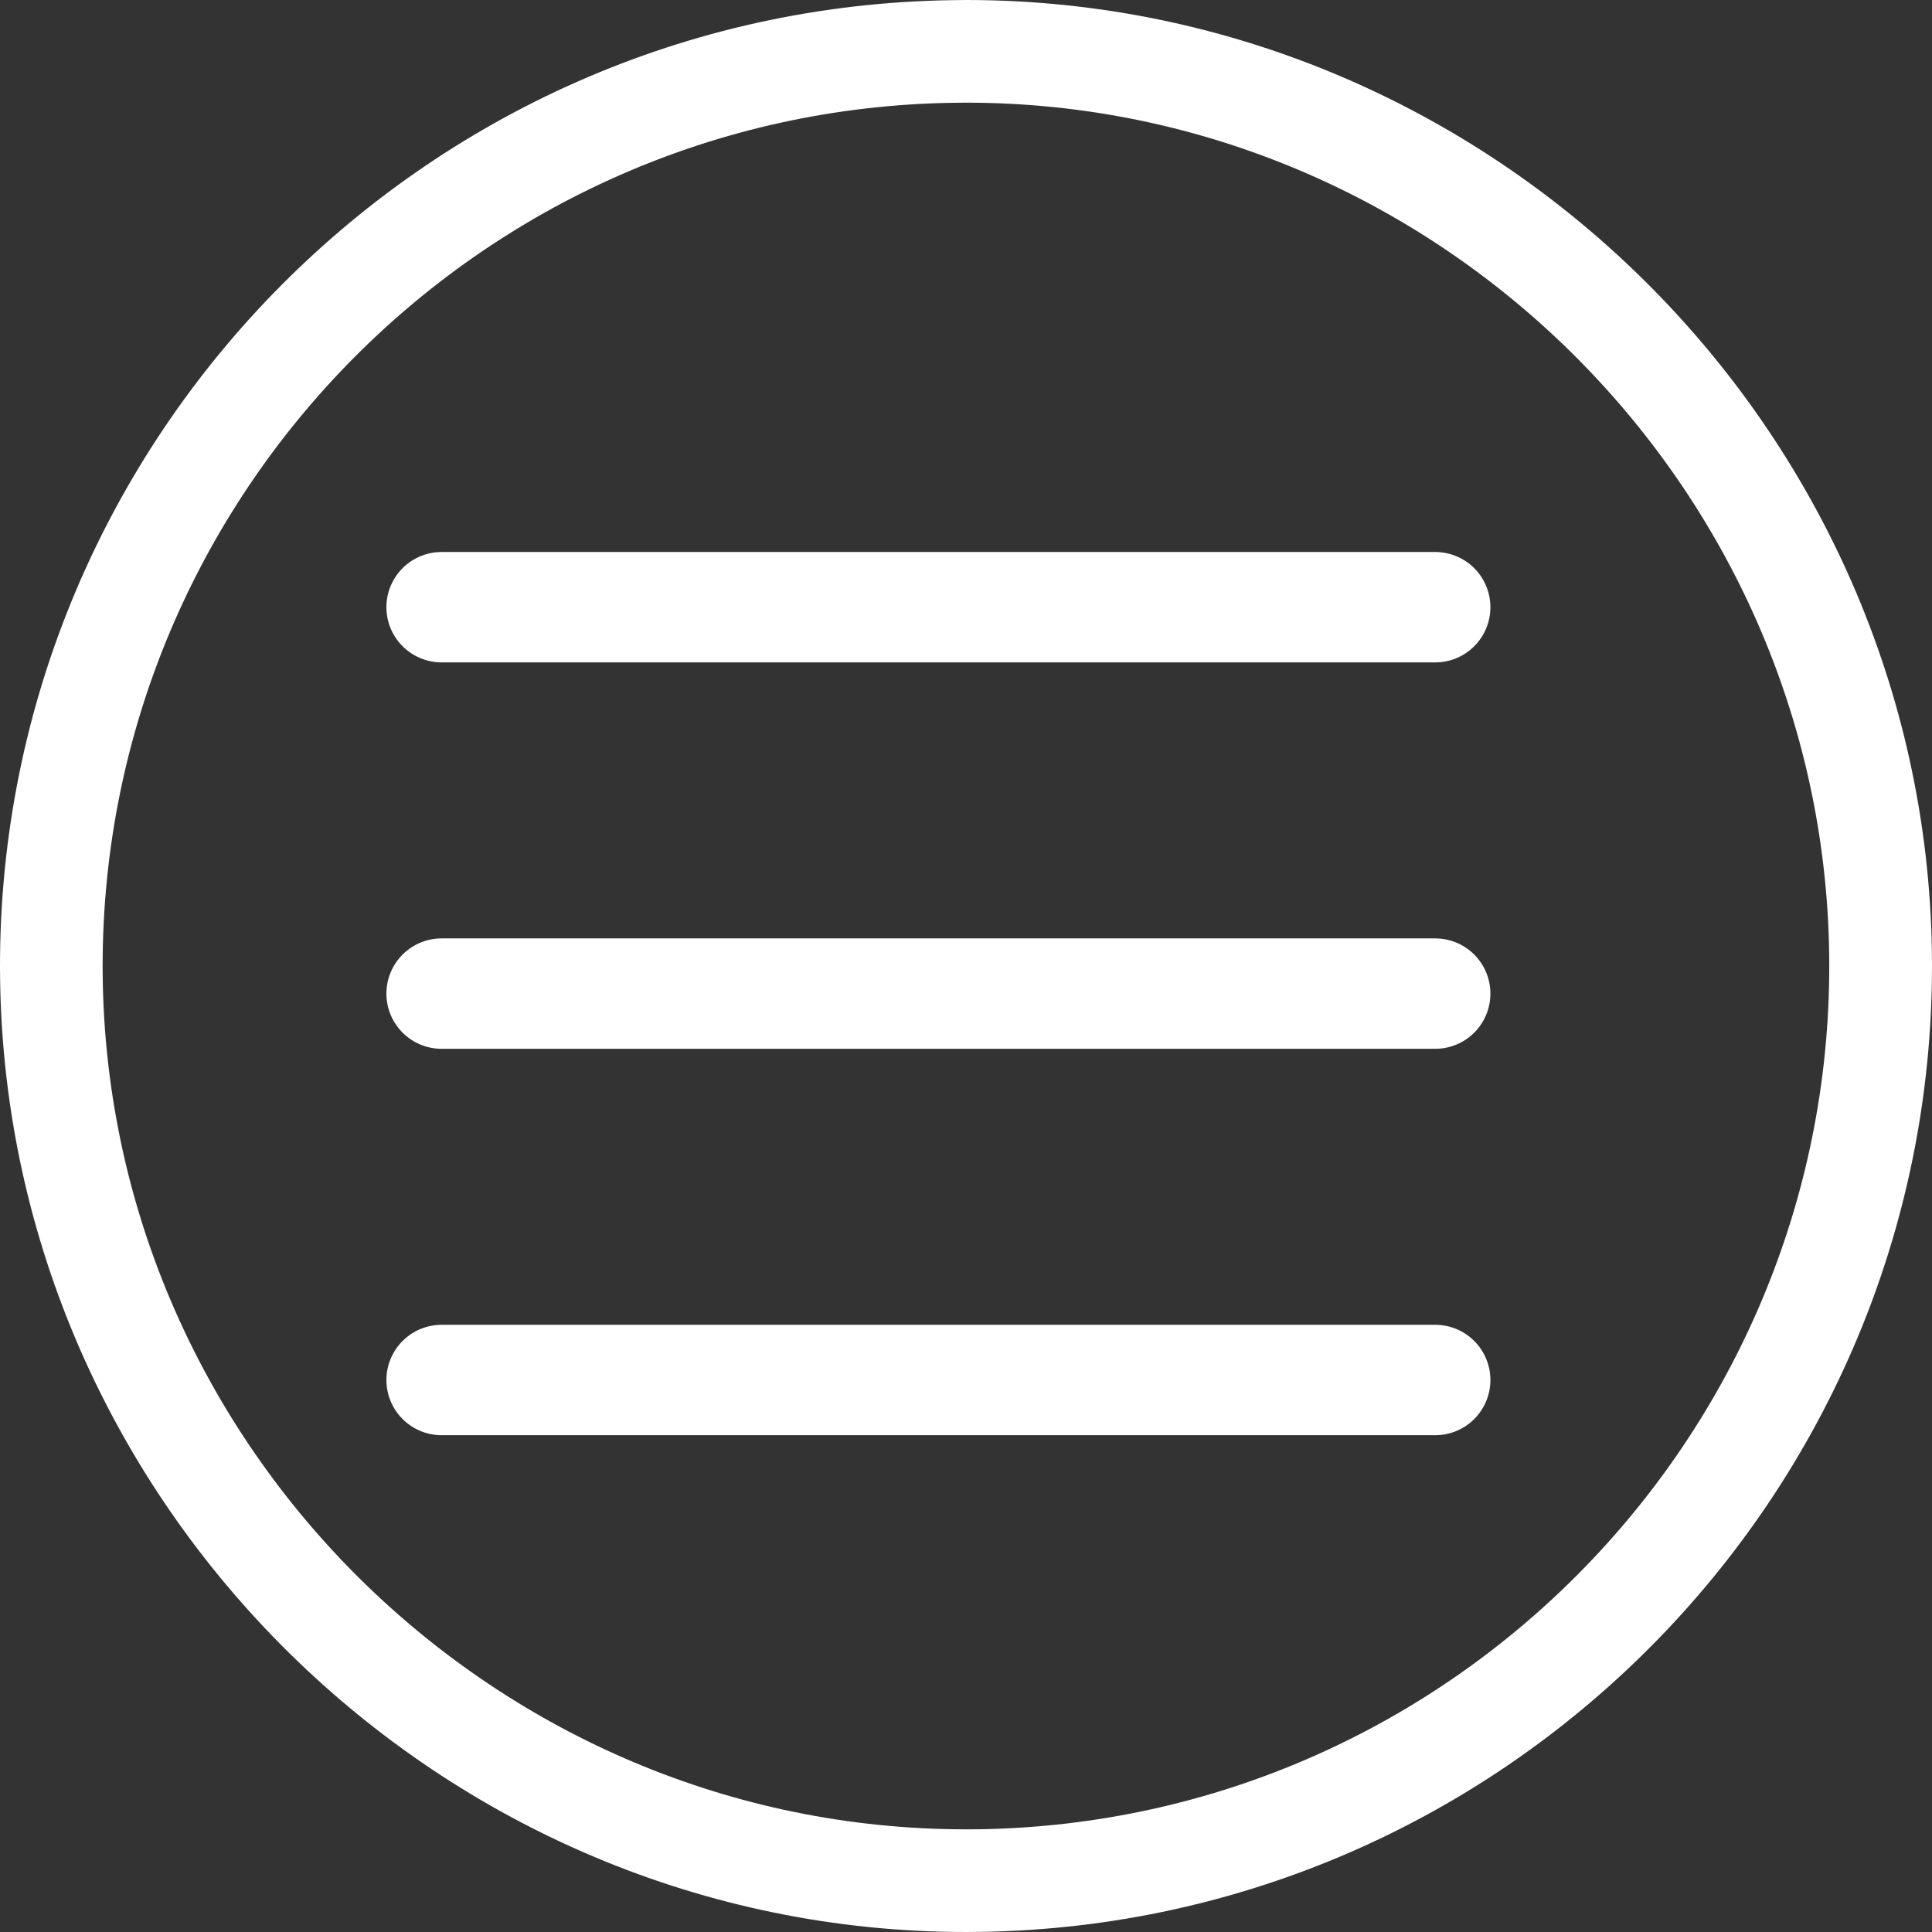
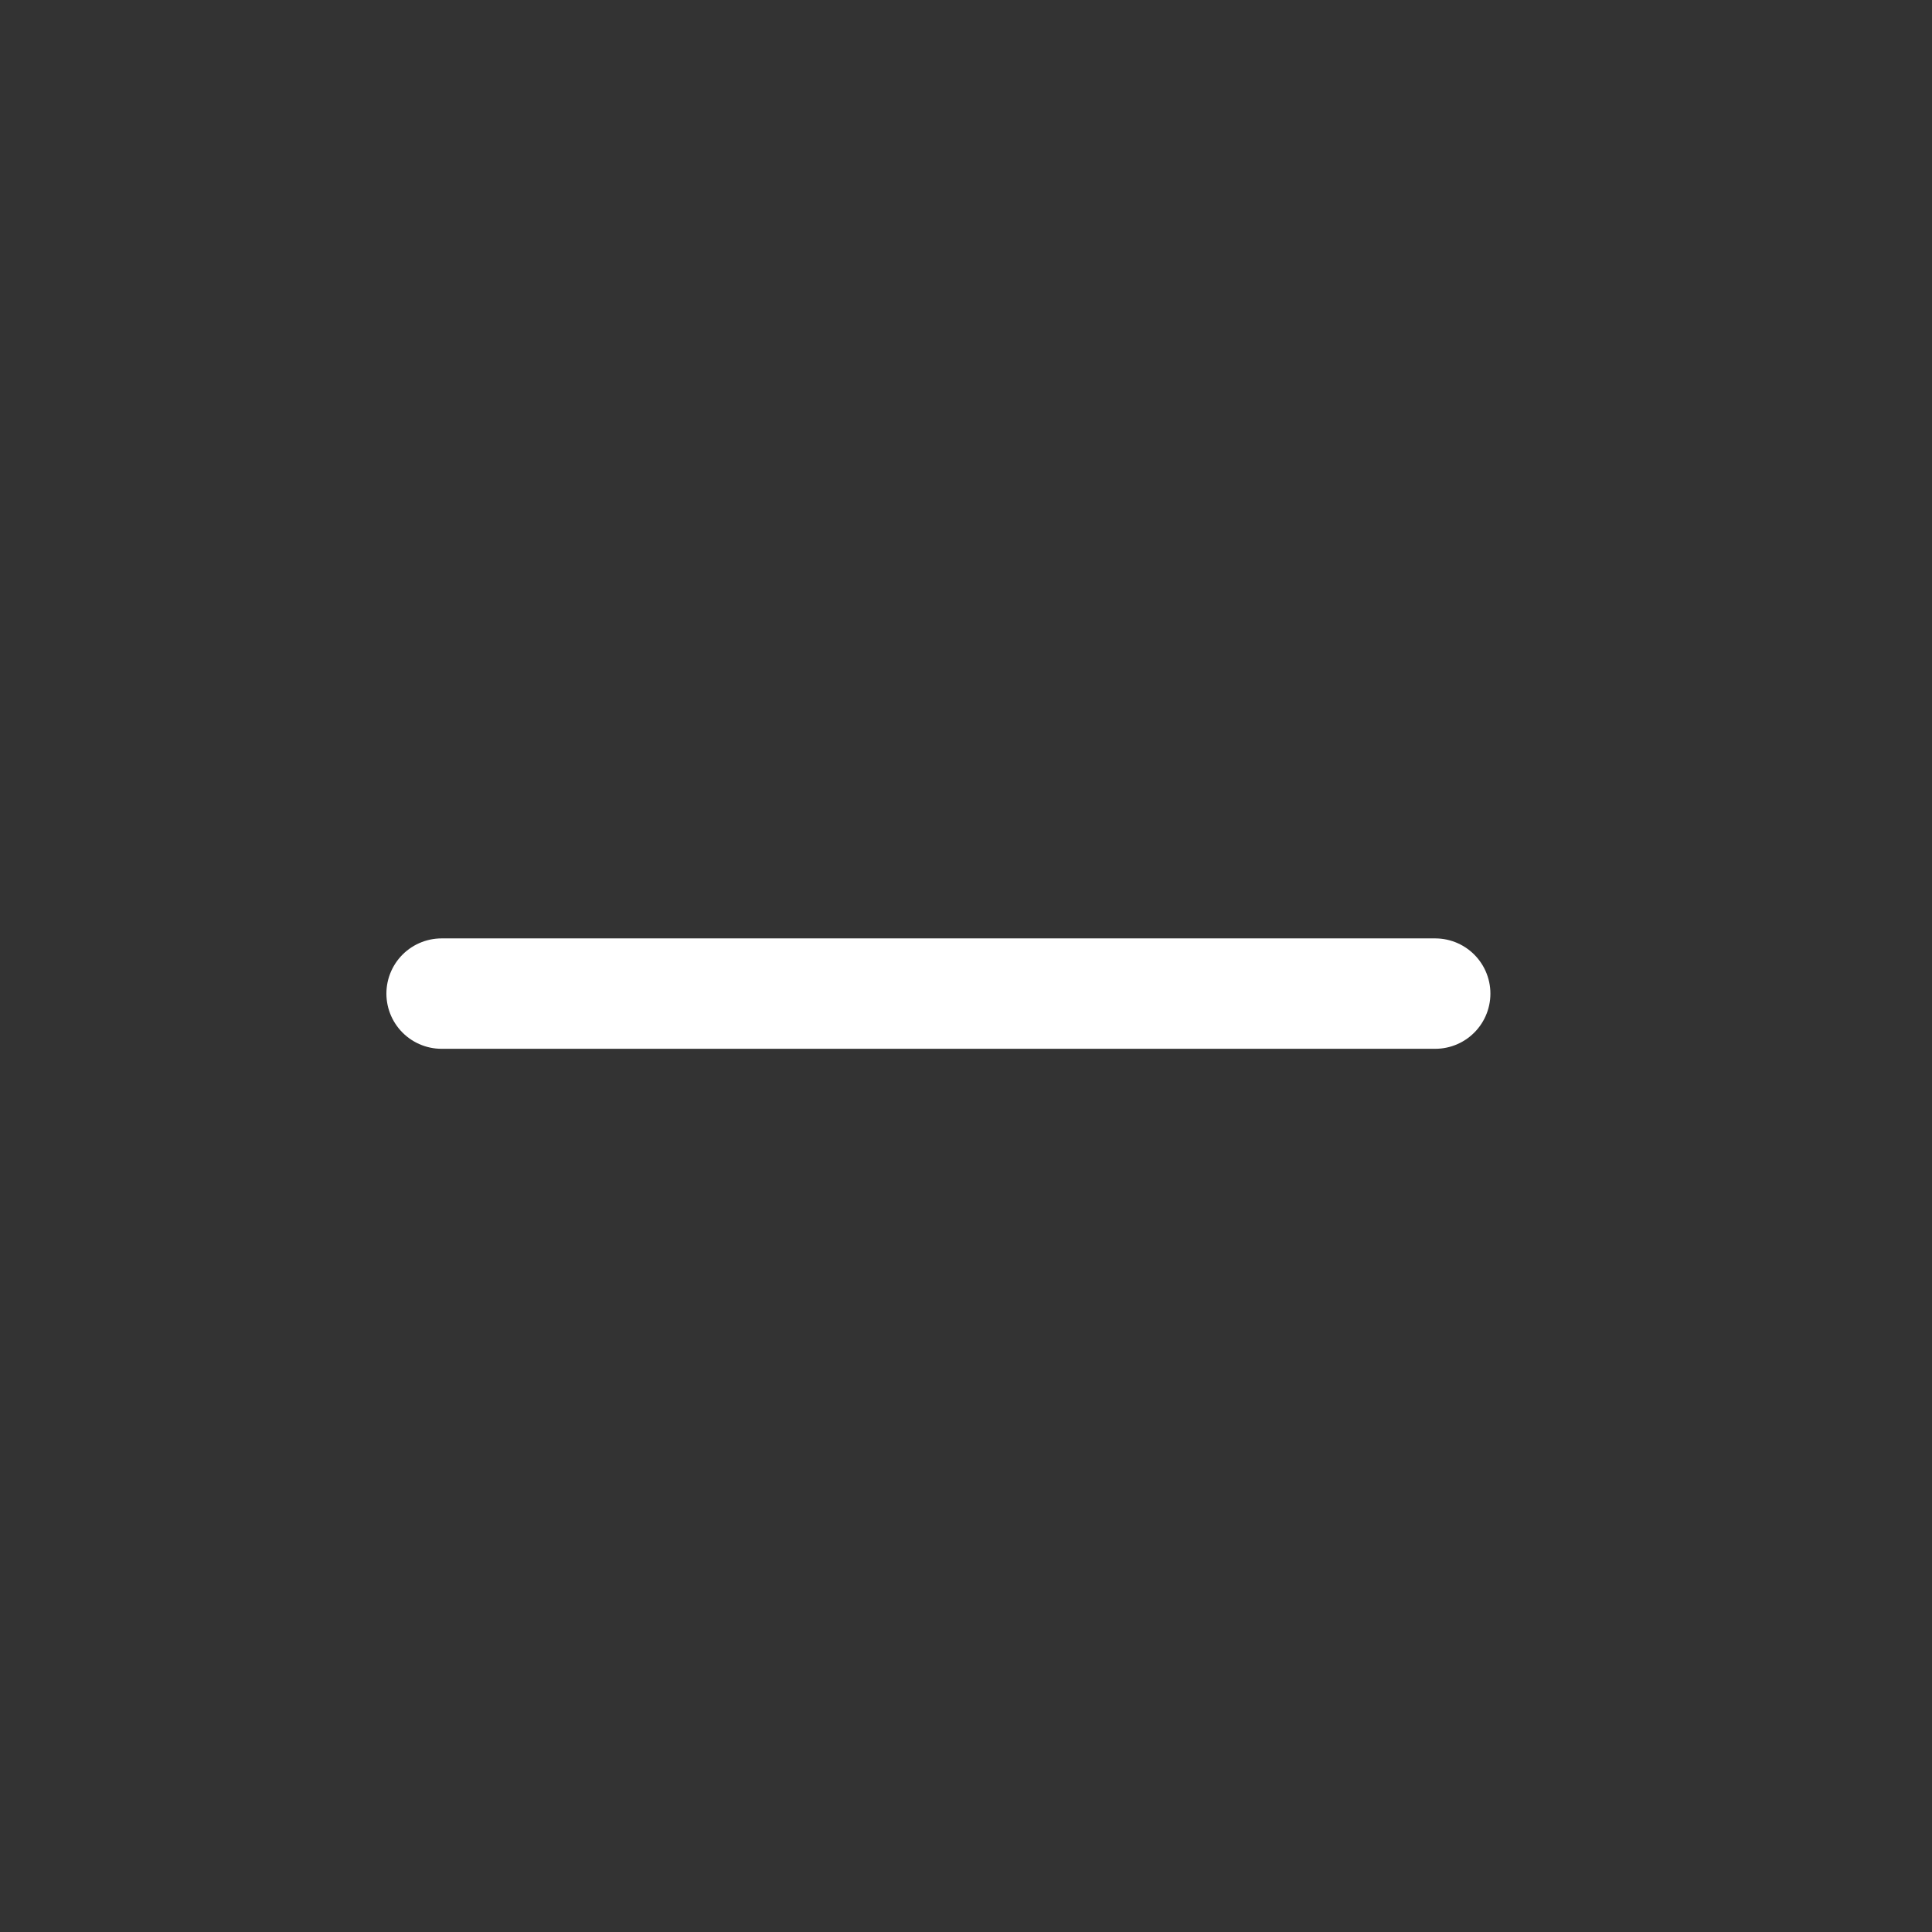
<svg xmlns="http://www.w3.org/2000/svg" version="1.1" id="Layer_1" x="0px" y="0px" width="35px" height="35px" viewBox="0 0 35 35" enable-background="new 0 0 35 35" xml:space="preserve">
  <rect x="0" y="0" width="35" height="35" fill="#333333" stroke="none" />
  <g id="Layer_2" display="none">
    <rect x="-114" y="-585" display="inline" fill="#00FF00" width="173" height="936" />
  </g>
  <g id="Layer_3">
</g>
  <g>
    <g>
      <g>
-         <path fill="#FFFFFF" d="M17.498,35C7.99,34.999,0.142,27.264,0.002,17.756C-0.139,8.107,7.596,0.144,17.244,0.003L17.504,0     c9.506,0,17.354,7.736,17.494,17.243c0.14,9.648-7.595,17.613-17.242,17.755L17.498,35z M17.504,1.86l-0.232,0.002     C8.648,1.988,1.736,9.105,1.861,17.729c0.125,8.497,7.14,15.411,15.637,15.411l0.23-0.001     c8.621-0.127,15.534-7.245,15.409-15.868C33.013,8.773,25.999,1.86,17.504,1.86z" />
-       </g>
+         </g>
    </g>
    <g>
      <g>
        <g>
-           <line fill="none" stroke="#FFFFFF" stroke-width="2" stroke-linecap="round" stroke-miterlimit="10" x1="26" y1="11" x2="8" y2="11" />
-         </g>
+           </g>
        <g>
          <line fill="none" stroke="#FFFFFF" stroke-width="2" stroke-linecap="round" stroke-miterlimit="10" x1="26" y1="18" x2="8" y2="18" />
        </g>
        <g>
-           <line fill="none" stroke="#FFFFFF" stroke-width="2" stroke-linecap="round" stroke-miterlimit="10" x1="26" y1="25" x2="8" y2="25" />
-         </g>
+           </g>
      </g>
    </g>
  </g>
</svg>